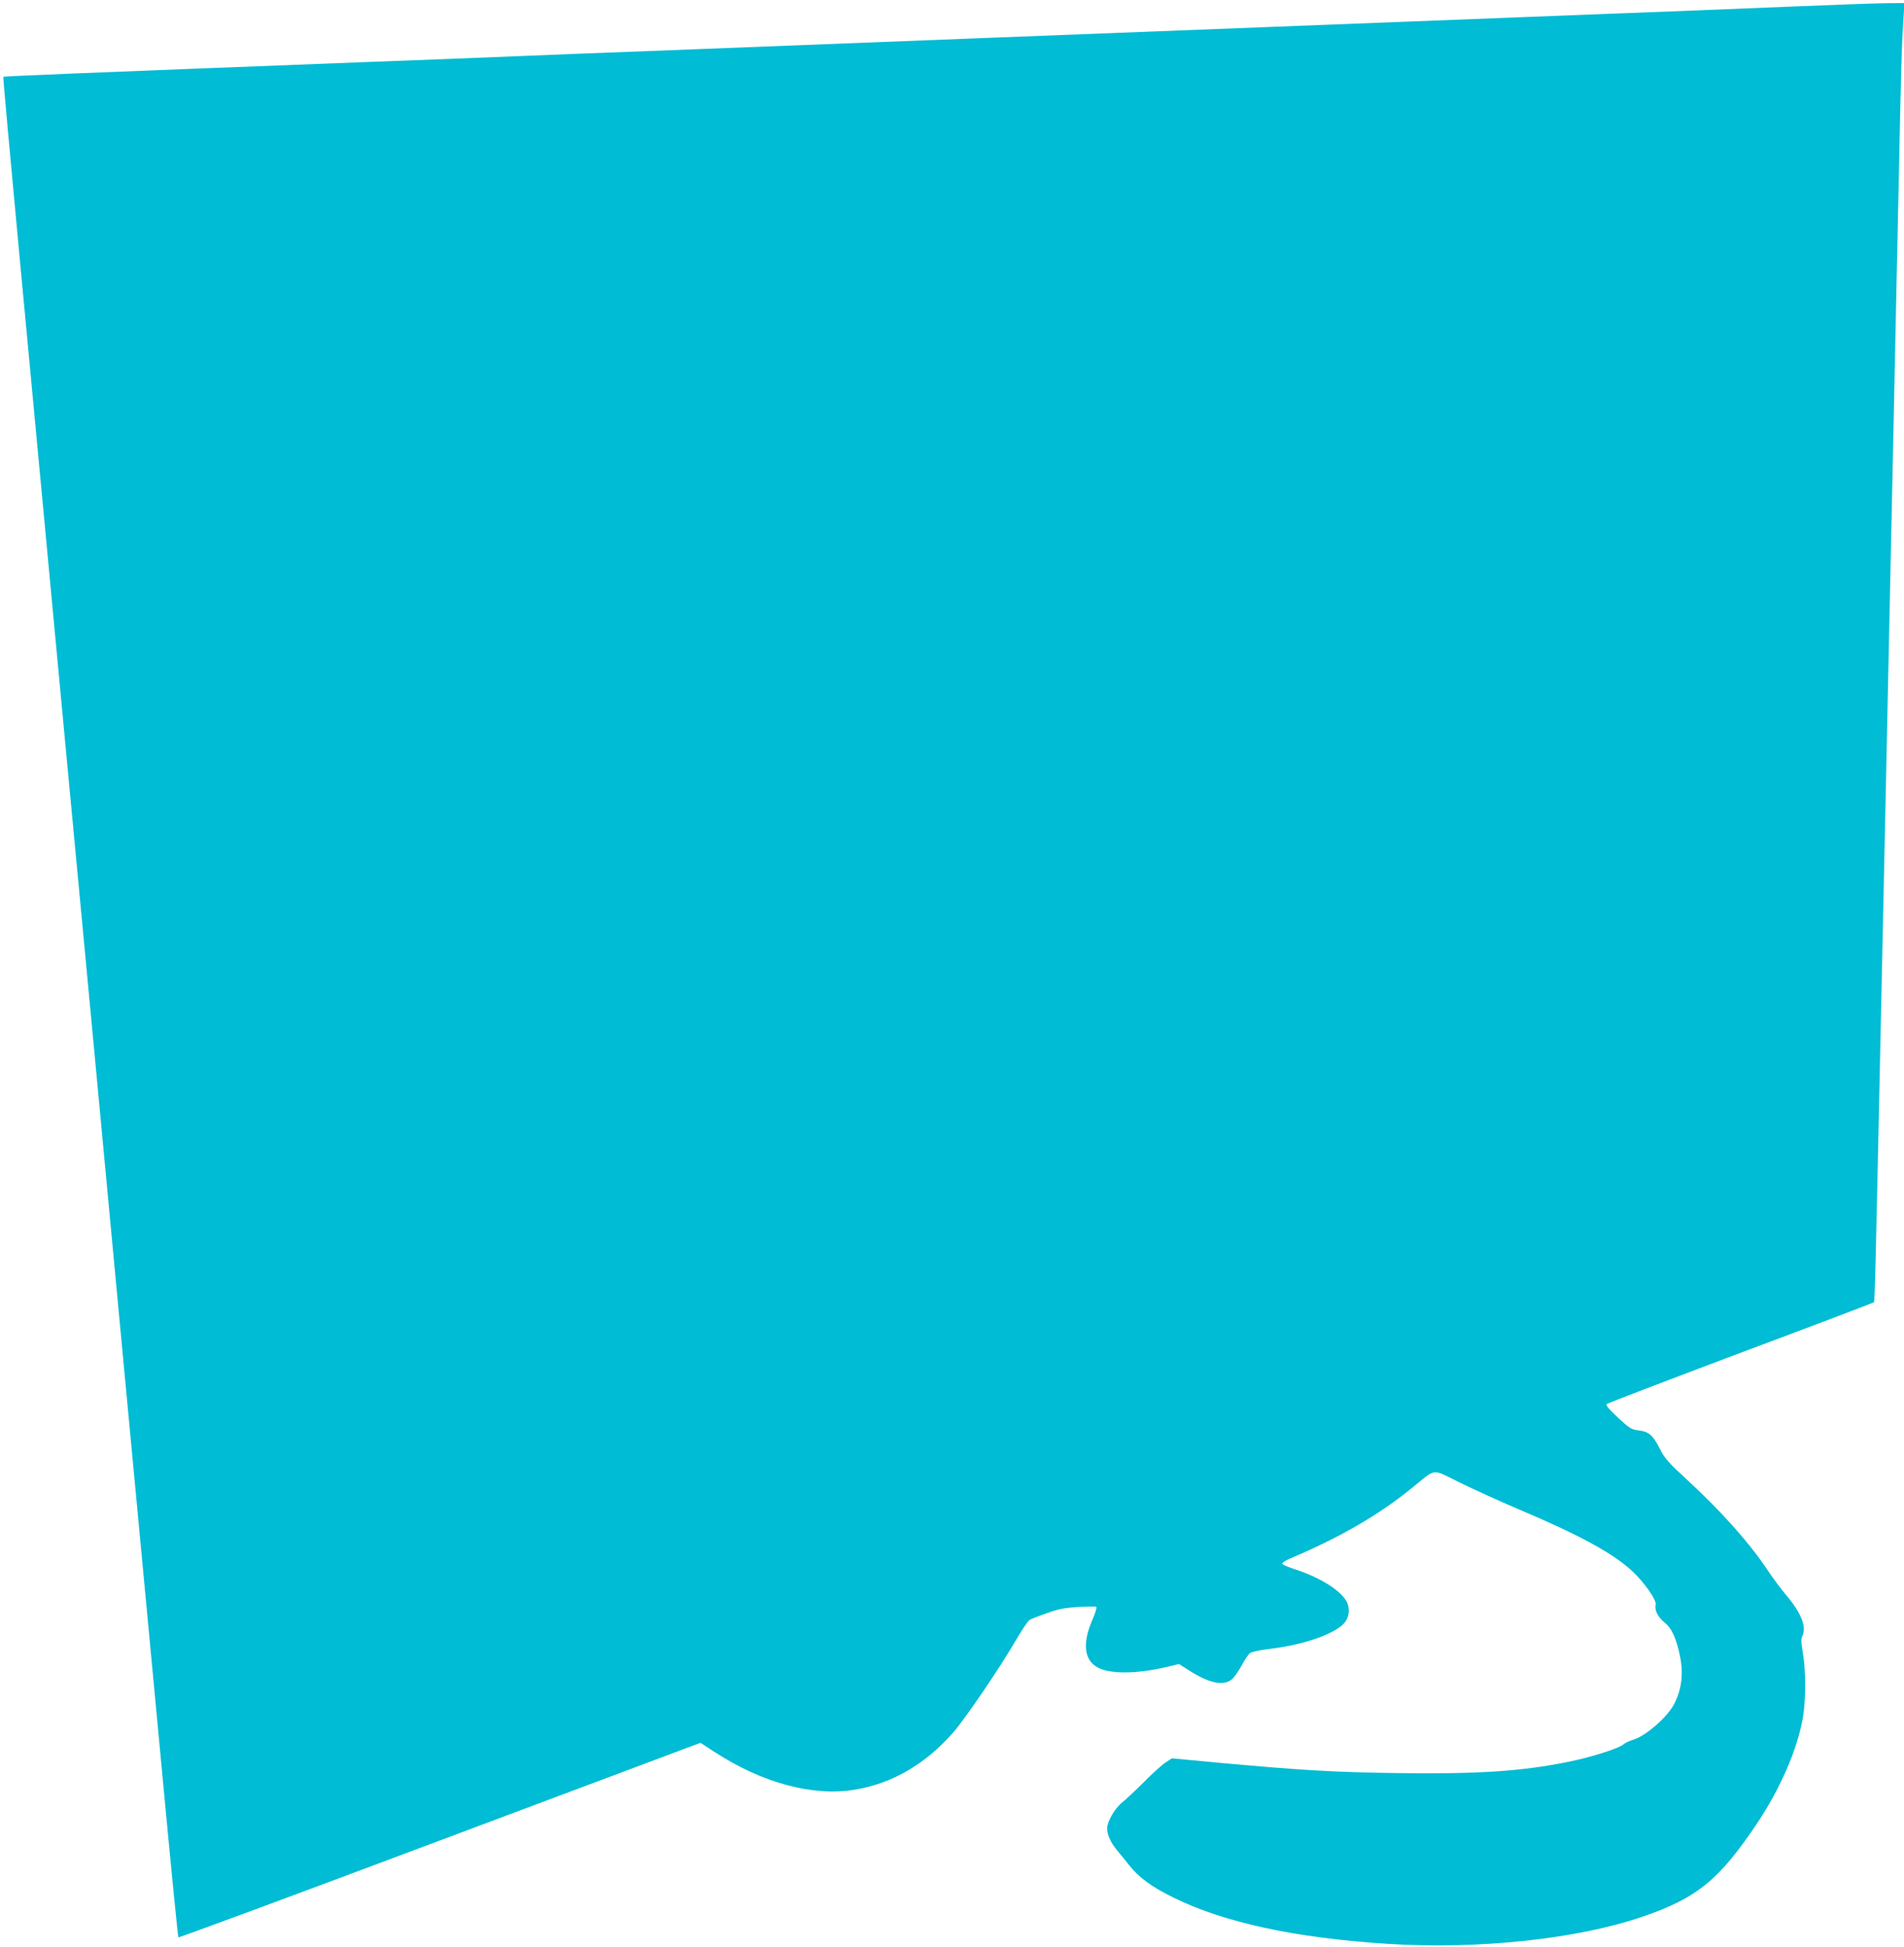
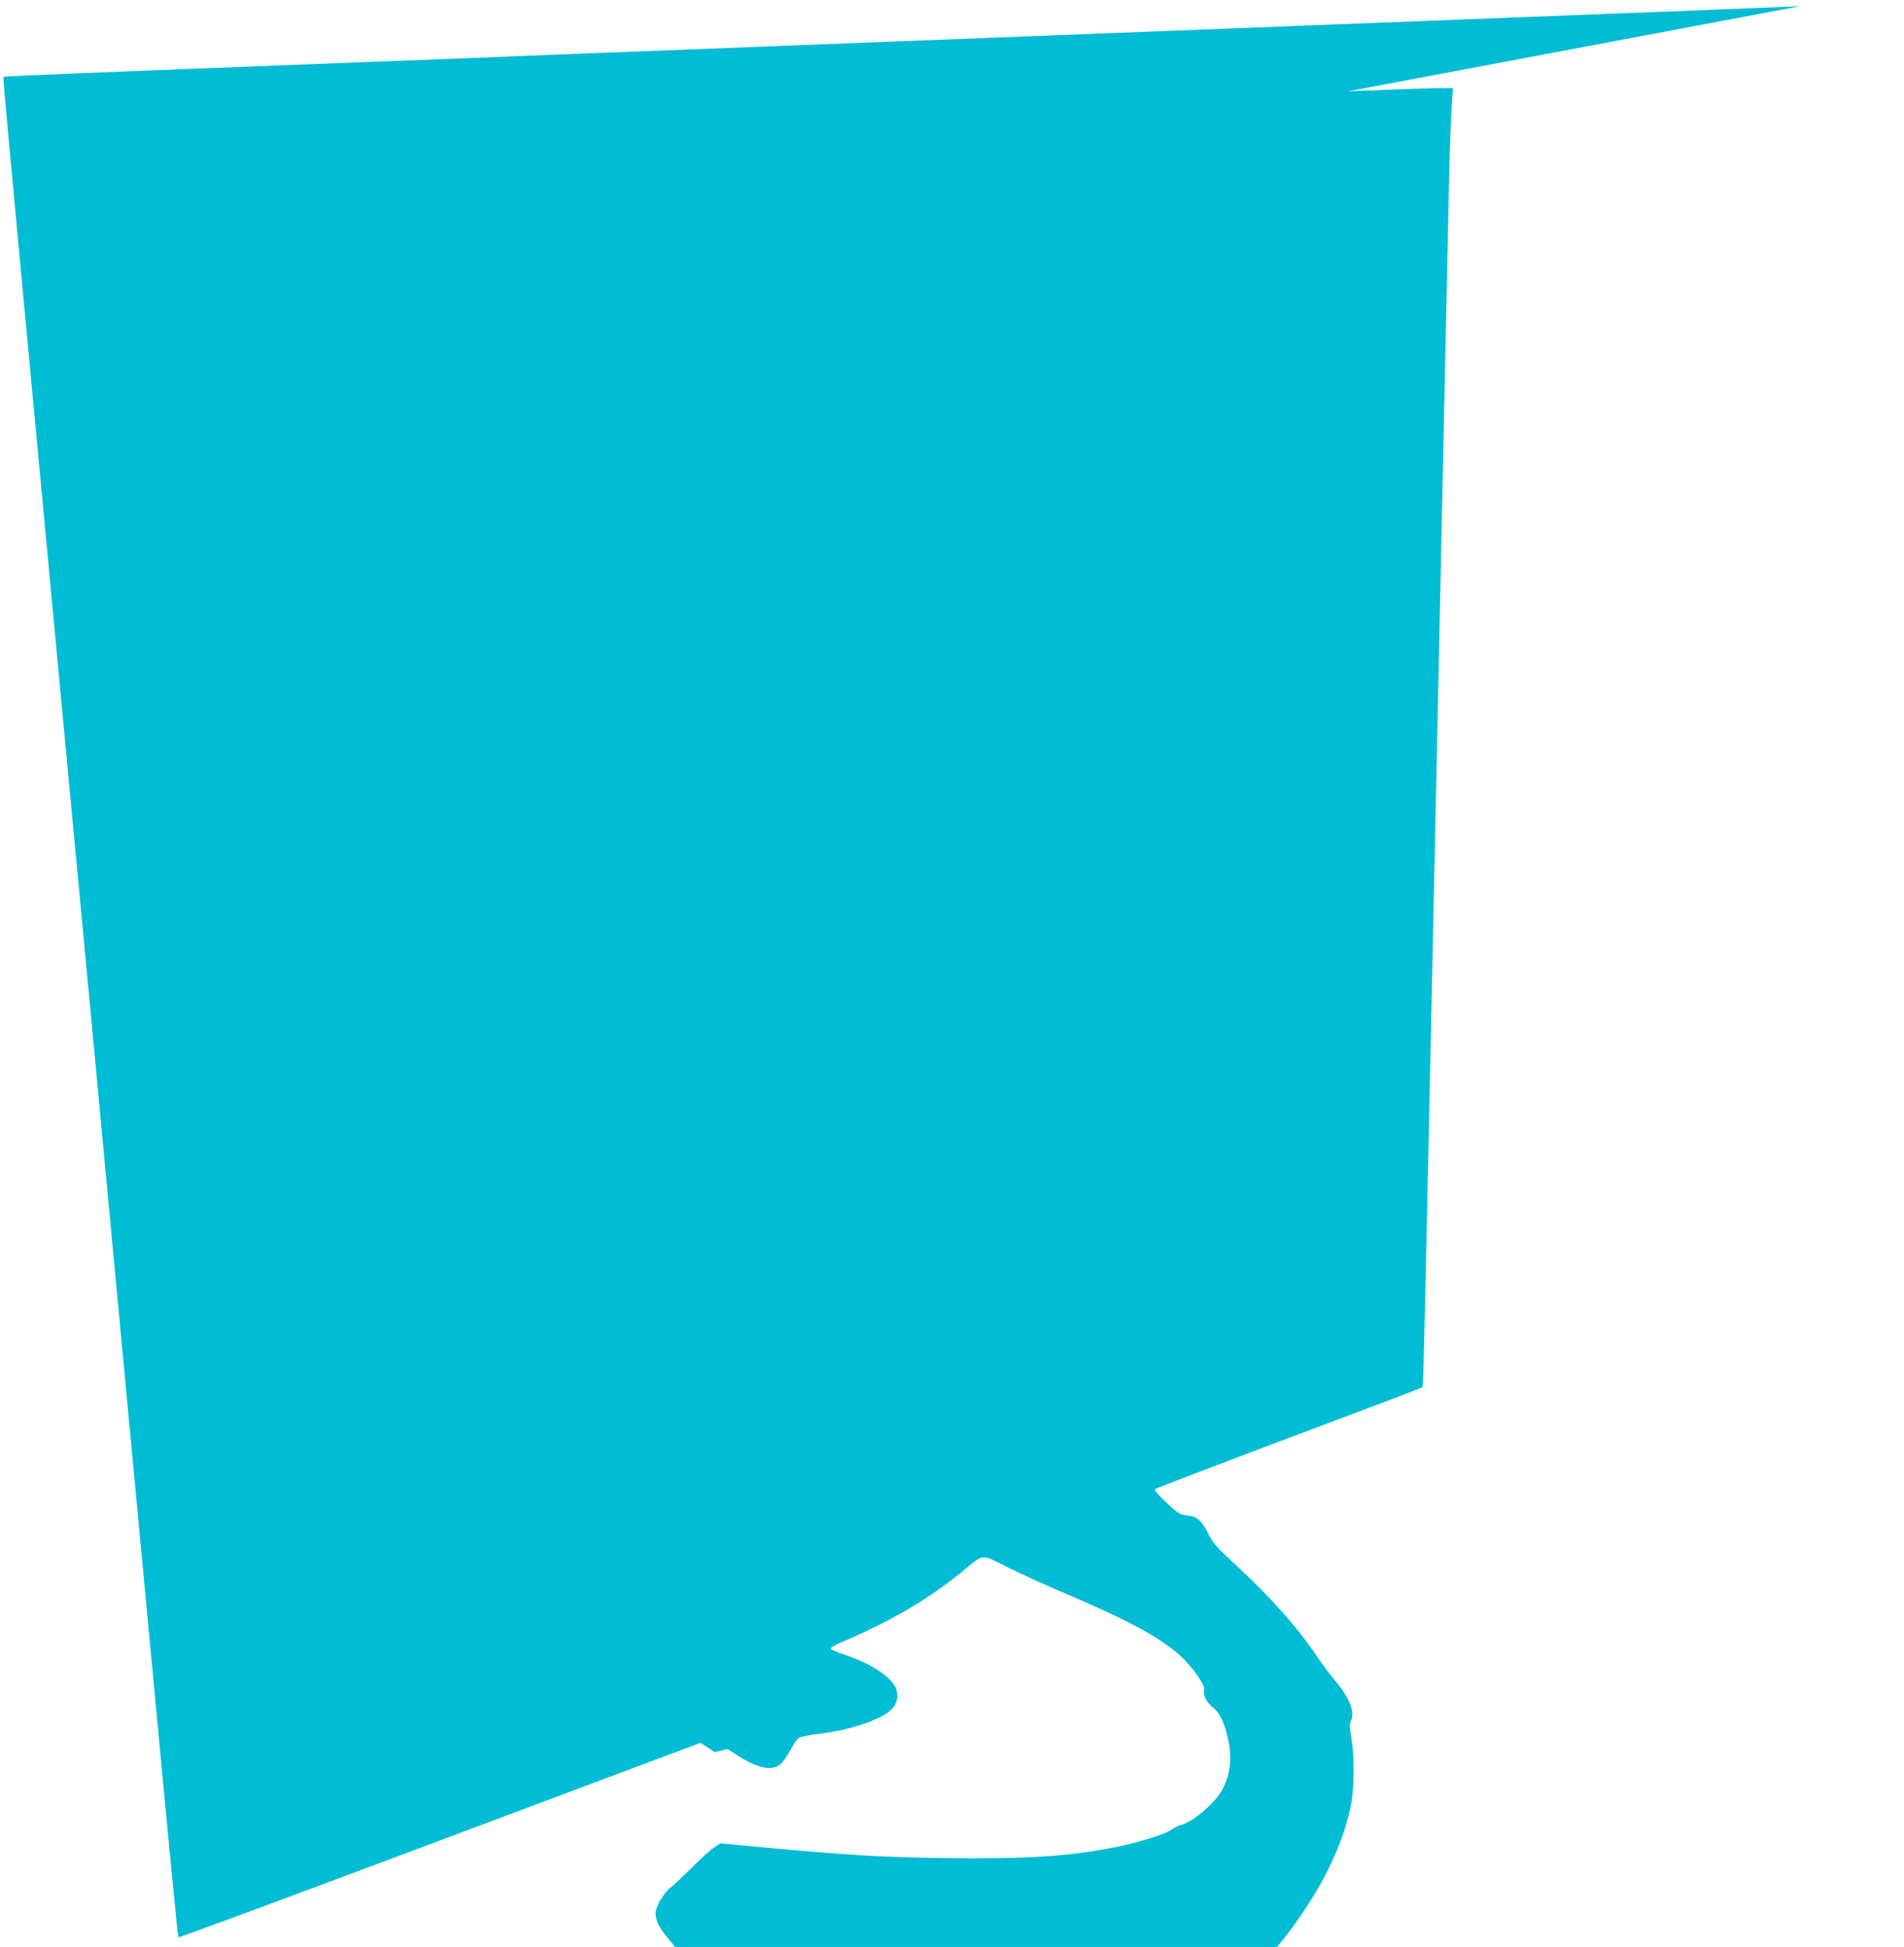
<svg xmlns="http://www.w3.org/2000/svg" version="1.0" width="1252pt" height="1280pt" viewBox="0 0 1252 1280" preserveAspectRatio="xMidYMid meet">
  <g transform="translate(0,1280) scale(0.1,-0.1)" fill="#00bcd4" stroke="none">
-     <path d="M11835 12759 c-242 -10 -622 -25 -845 -34 -223 -8 -574 -22 -780 -30 -206 -8 -901 -35 -1545 -60 -643 -25 -1631 -63 -2195 -85 -564 -22 -1432 -56 -1930 -75 -498 -19 -1017 -39 -1155 -45 -137 -6 -601 -24 -1030 -40 -1842 -71 -2329 -91 -2333 -95 -3 -2 46 -536 107 -1187 61 -651 197 -2092 301 -3203 105 -1111 276 -2929 380 -4040 105 -1111 228 -2420 274 -2908 46 -488 86 -890 89 -894 4 -3 777 283 1720 637 l1713 642 94 -61 c314 -204 646 -293 922 -247 244 40 464 168 646 376 81 93 307 425 416 613 38 65 77 122 88 128 10 6 60 25 111 43 74 27 114 35 204 41 62 3 116 4 122 1 5 -3 -7 -43 -27 -88 -64 -149 -54 -257 30 -307 78 -48 257 -48 457 -1 l84 20 61 -39 c131 -85 226 -107 282 -65 16 11 45 52 66 90 20 38 46 76 56 85 12 9 61 20 127 28 236 27 451 105 503 181 25 38 28 88 8 129 -39 74 -173 159 -336 212 -46 15 -86 32 -88 38 -2 6 18 20 45 32 338 143 588 288 812 470 158 129 122 125 312 31 90 -44 261 -122 379 -172 409 -173 628 -292 756 -412 81 -77 159 -189 151 -219 -9 -34 16 -83 61 -118 44 -36 74 -100 98 -214 25 -118 13 -222 -37 -319 -45 -88 -189 -213 -271 -236 -21 -6 -50 -20 -64 -31 -36 -29 -217 -85 -366 -115 -308 -62 -593 -80 -1118 -73 -421 6 -625 18 -1165 67 l-319 30 -41 -27 c-22 -14 -86 -71 -141 -127 -56 -56 -122 -118 -147 -138 -49 -40 -97 -125 -97 -170 0 -40 24 -92 64 -141 20 -23 55 -67 79 -97 65 -83 148 -144 292 -215 335 -165 801 -266 1415 -305 598 -37 1246 32 1677 181 354 122 500 242 750 616 152 229 261 480 298 690 20 113 20 313 0 426 -11 62 -12 93 -5 107 32 60 -4 154 -103 271 -35 41 -89 114 -121 162 -118 178 -302 386 -532 598 -126 116 -148 141 -181 207 -45 88 -71 110 -139 118 -47 6 -59 13 -135 84 -59 55 -81 81 -74 89 6 6 402 157 880 337 479 179 873 329 877 332 6 7 11 208 43 1717 8 385 22 1015 30 1400 8 385 22 1022 30 1415 8 393 22 1026 30 1405 8 380 21 1016 30 1415 15 732 20 929 32 1098 l6 92 -124 -1 c-68 -1 -322 -10 -564 -20z" />
+     <path d="M11835 12759 c-242 -10 -622 -25 -845 -34 -223 -8 -574 -22 -780 -30 -206 -8 -901 -35 -1545 -60 -643 -25 -1631 -63 -2195 -85 -564 -22 -1432 -56 -1930 -75 -498 -19 -1017 -39 -1155 -45 -137 -6 -601 -24 -1030 -40 -1842 -71 -2329 -91 -2333 -95 -3 -2 46 -536 107 -1187 61 -651 197 -2092 301 -3203 105 -1111 276 -2929 380 -4040 105 -1111 228 -2420 274 -2908 46 -488 86 -890 89 -894 4 -3 777 283 1720 637 l1713 642 94 -61 l84 20 61 -39 c131 -85 226 -107 282 -65 16 11 45 52 66 90 20 38 46 76 56 85 12 9 61 20 127 28 236 27 451 105 503 181 25 38 28 88 8 129 -39 74 -173 159 -336 212 -46 15 -86 32 -88 38 -2 6 18 20 45 32 338 143 588 288 812 470 158 129 122 125 312 31 90 -44 261 -122 379 -172 409 -173 628 -292 756 -412 81 -77 159 -189 151 -219 -9 -34 16 -83 61 -118 44 -36 74 -100 98 -214 25 -118 13 -222 -37 -319 -45 -88 -189 -213 -271 -236 -21 -6 -50 -20 -64 -31 -36 -29 -217 -85 -366 -115 -308 -62 -593 -80 -1118 -73 -421 6 -625 18 -1165 67 l-319 30 -41 -27 c-22 -14 -86 -71 -141 -127 -56 -56 -122 -118 -147 -138 -49 -40 -97 -125 -97 -170 0 -40 24 -92 64 -141 20 -23 55 -67 79 -97 65 -83 148 -144 292 -215 335 -165 801 -266 1415 -305 598 -37 1246 32 1677 181 354 122 500 242 750 616 152 229 261 480 298 690 20 113 20 313 0 426 -11 62 -12 93 -5 107 32 60 -4 154 -103 271 -35 41 -89 114 -121 162 -118 178 -302 386 -532 598 -126 116 -148 141 -181 207 -45 88 -71 110 -139 118 -47 6 -59 13 -135 84 -59 55 -81 81 -74 89 6 6 402 157 880 337 479 179 873 329 877 332 6 7 11 208 43 1717 8 385 22 1015 30 1400 8 385 22 1022 30 1415 8 393 22 1026 30 1405 8 380 21 1016 30 1415 15 732 20 929 32 1098 l6 92 -124 -1 c-68 -1 -322 -10 -564 -20z" />
  </g>
</svg>